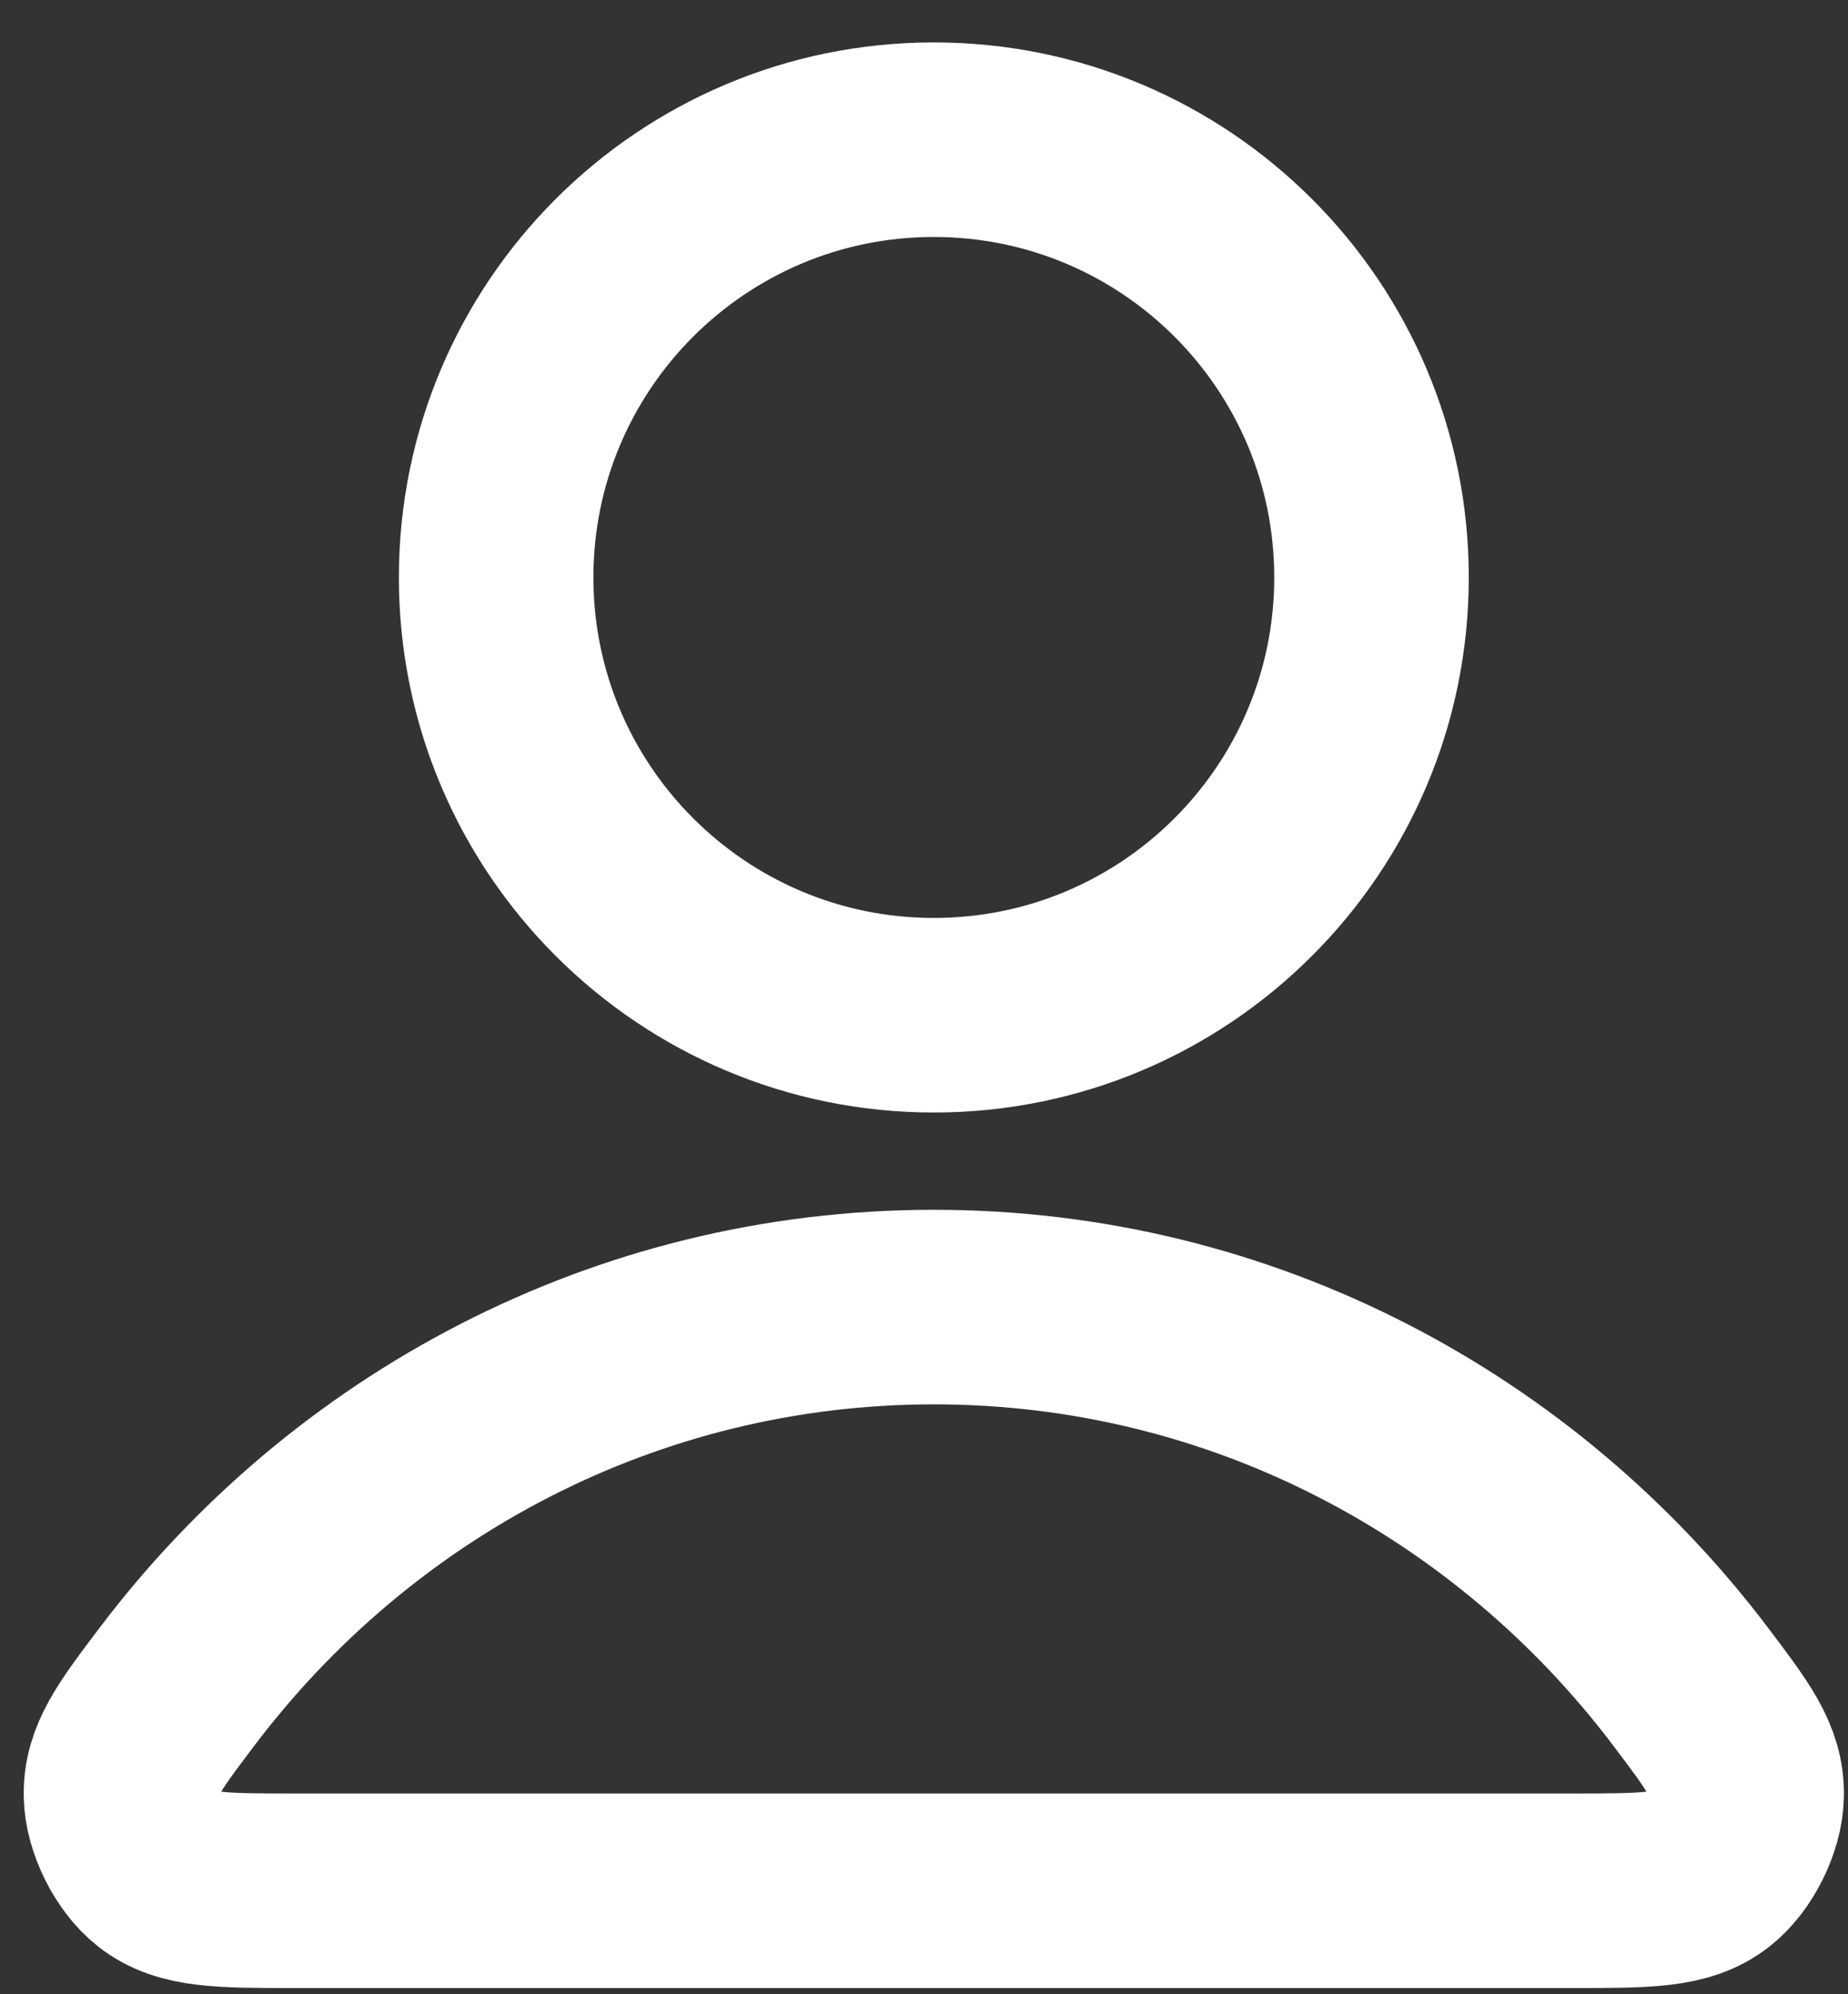
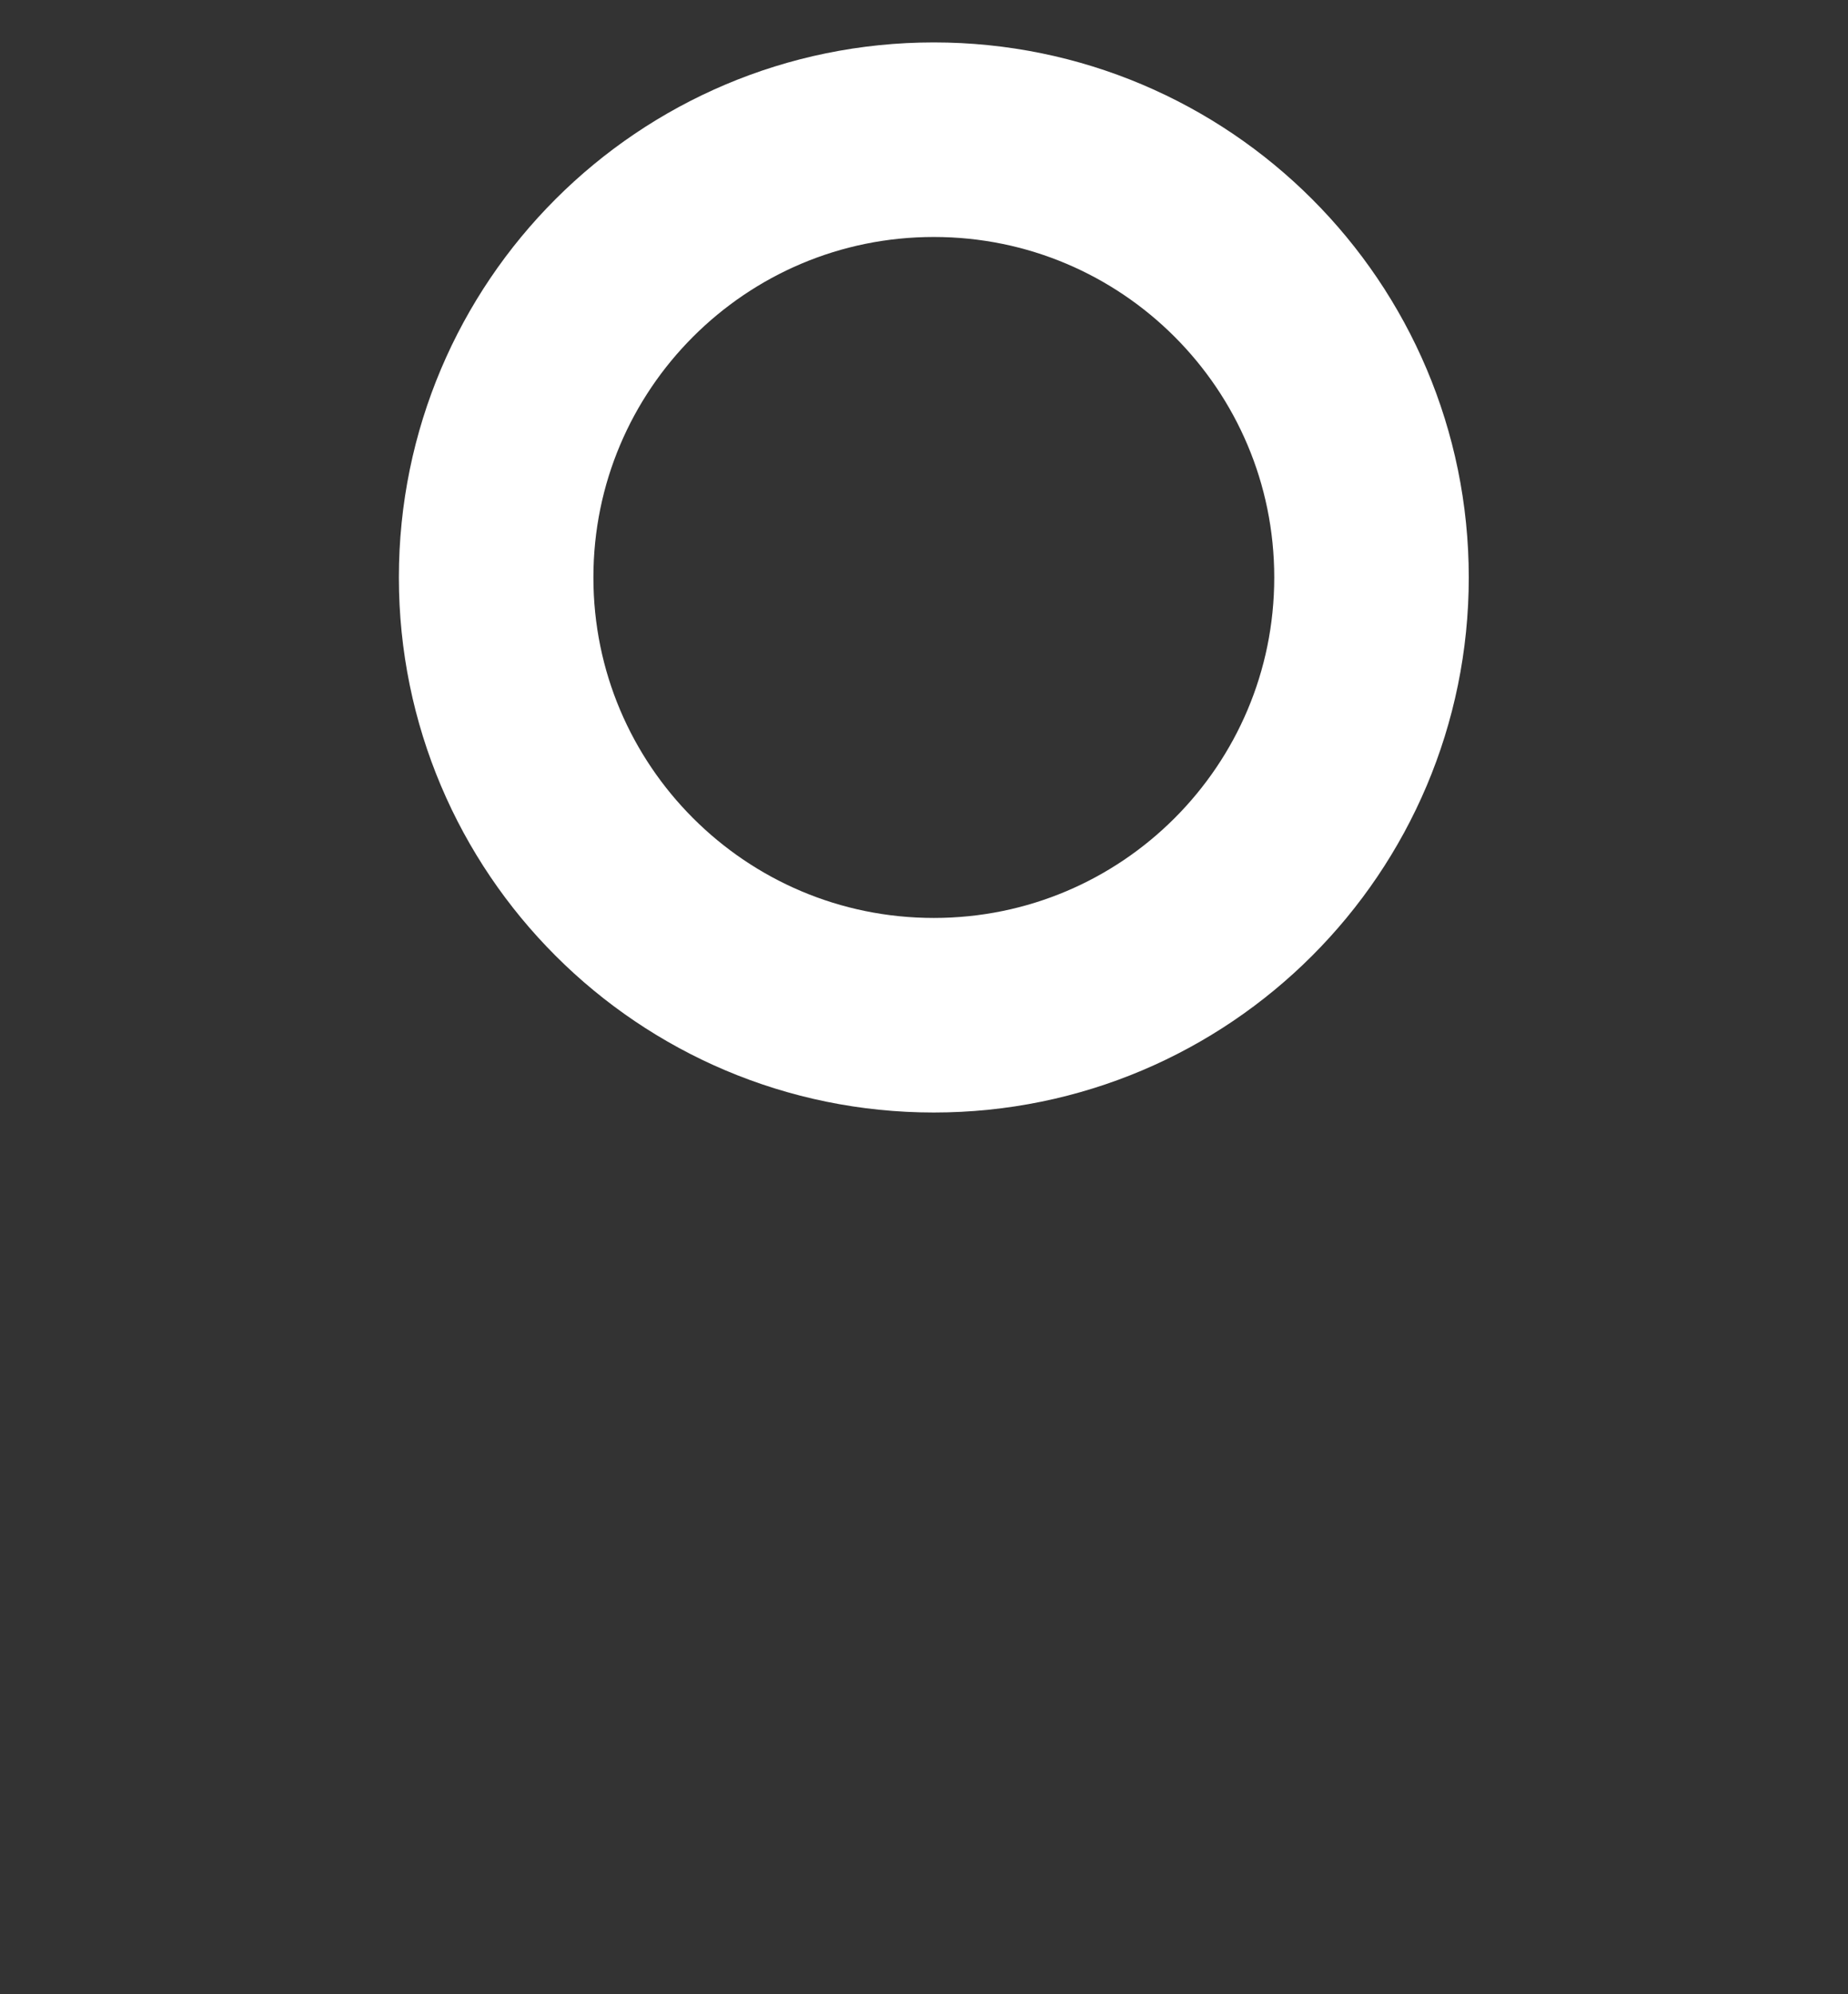
<svg xmlns="http://www.w3.org/2000/svg" width="38" height="41" viewBox="0 0 38 41" fill="none">
  <rect x="0" y="0" width="38" height="41" fill="#333333" stroke="none" />
-   <path d="M19.202 26.872C12.862 26.872 7.224 29.933 3.634 34.684C2.861 35.706 2.475 36.217 2.488 36.908C2.498 37.442 2.833 38.115 3.253 38.445C3.796 38.872 4.55 38.872 6.057 38.872H32.348C33.854 38.872 34.608 38.872 35.151 38.445C35.571 38.115 35.907 37.442 35.916 36.908C35.929 36.217 35.543 35.706 34.77 34.684C31.18 29.933 25.542 26.872 19.202 26.872Z" stroke="white" stroke-width="4" stroke-linecap="round" stroke-linejoin="round" />
  <path d="M19.202 20.872C24.173 20.872 28.202 16.842 28.202 11.872C28.202 6.901 24.173 2.872 19.202 2.872C14.232 2.872 10.202 6.901 10.202 11.872C10.202 16.842 14.232 20.872 19.202 20.872Z" stroke="white" stroke-width="4" stroke-linecap="round" stroke-linejoin="round" />
</svg>